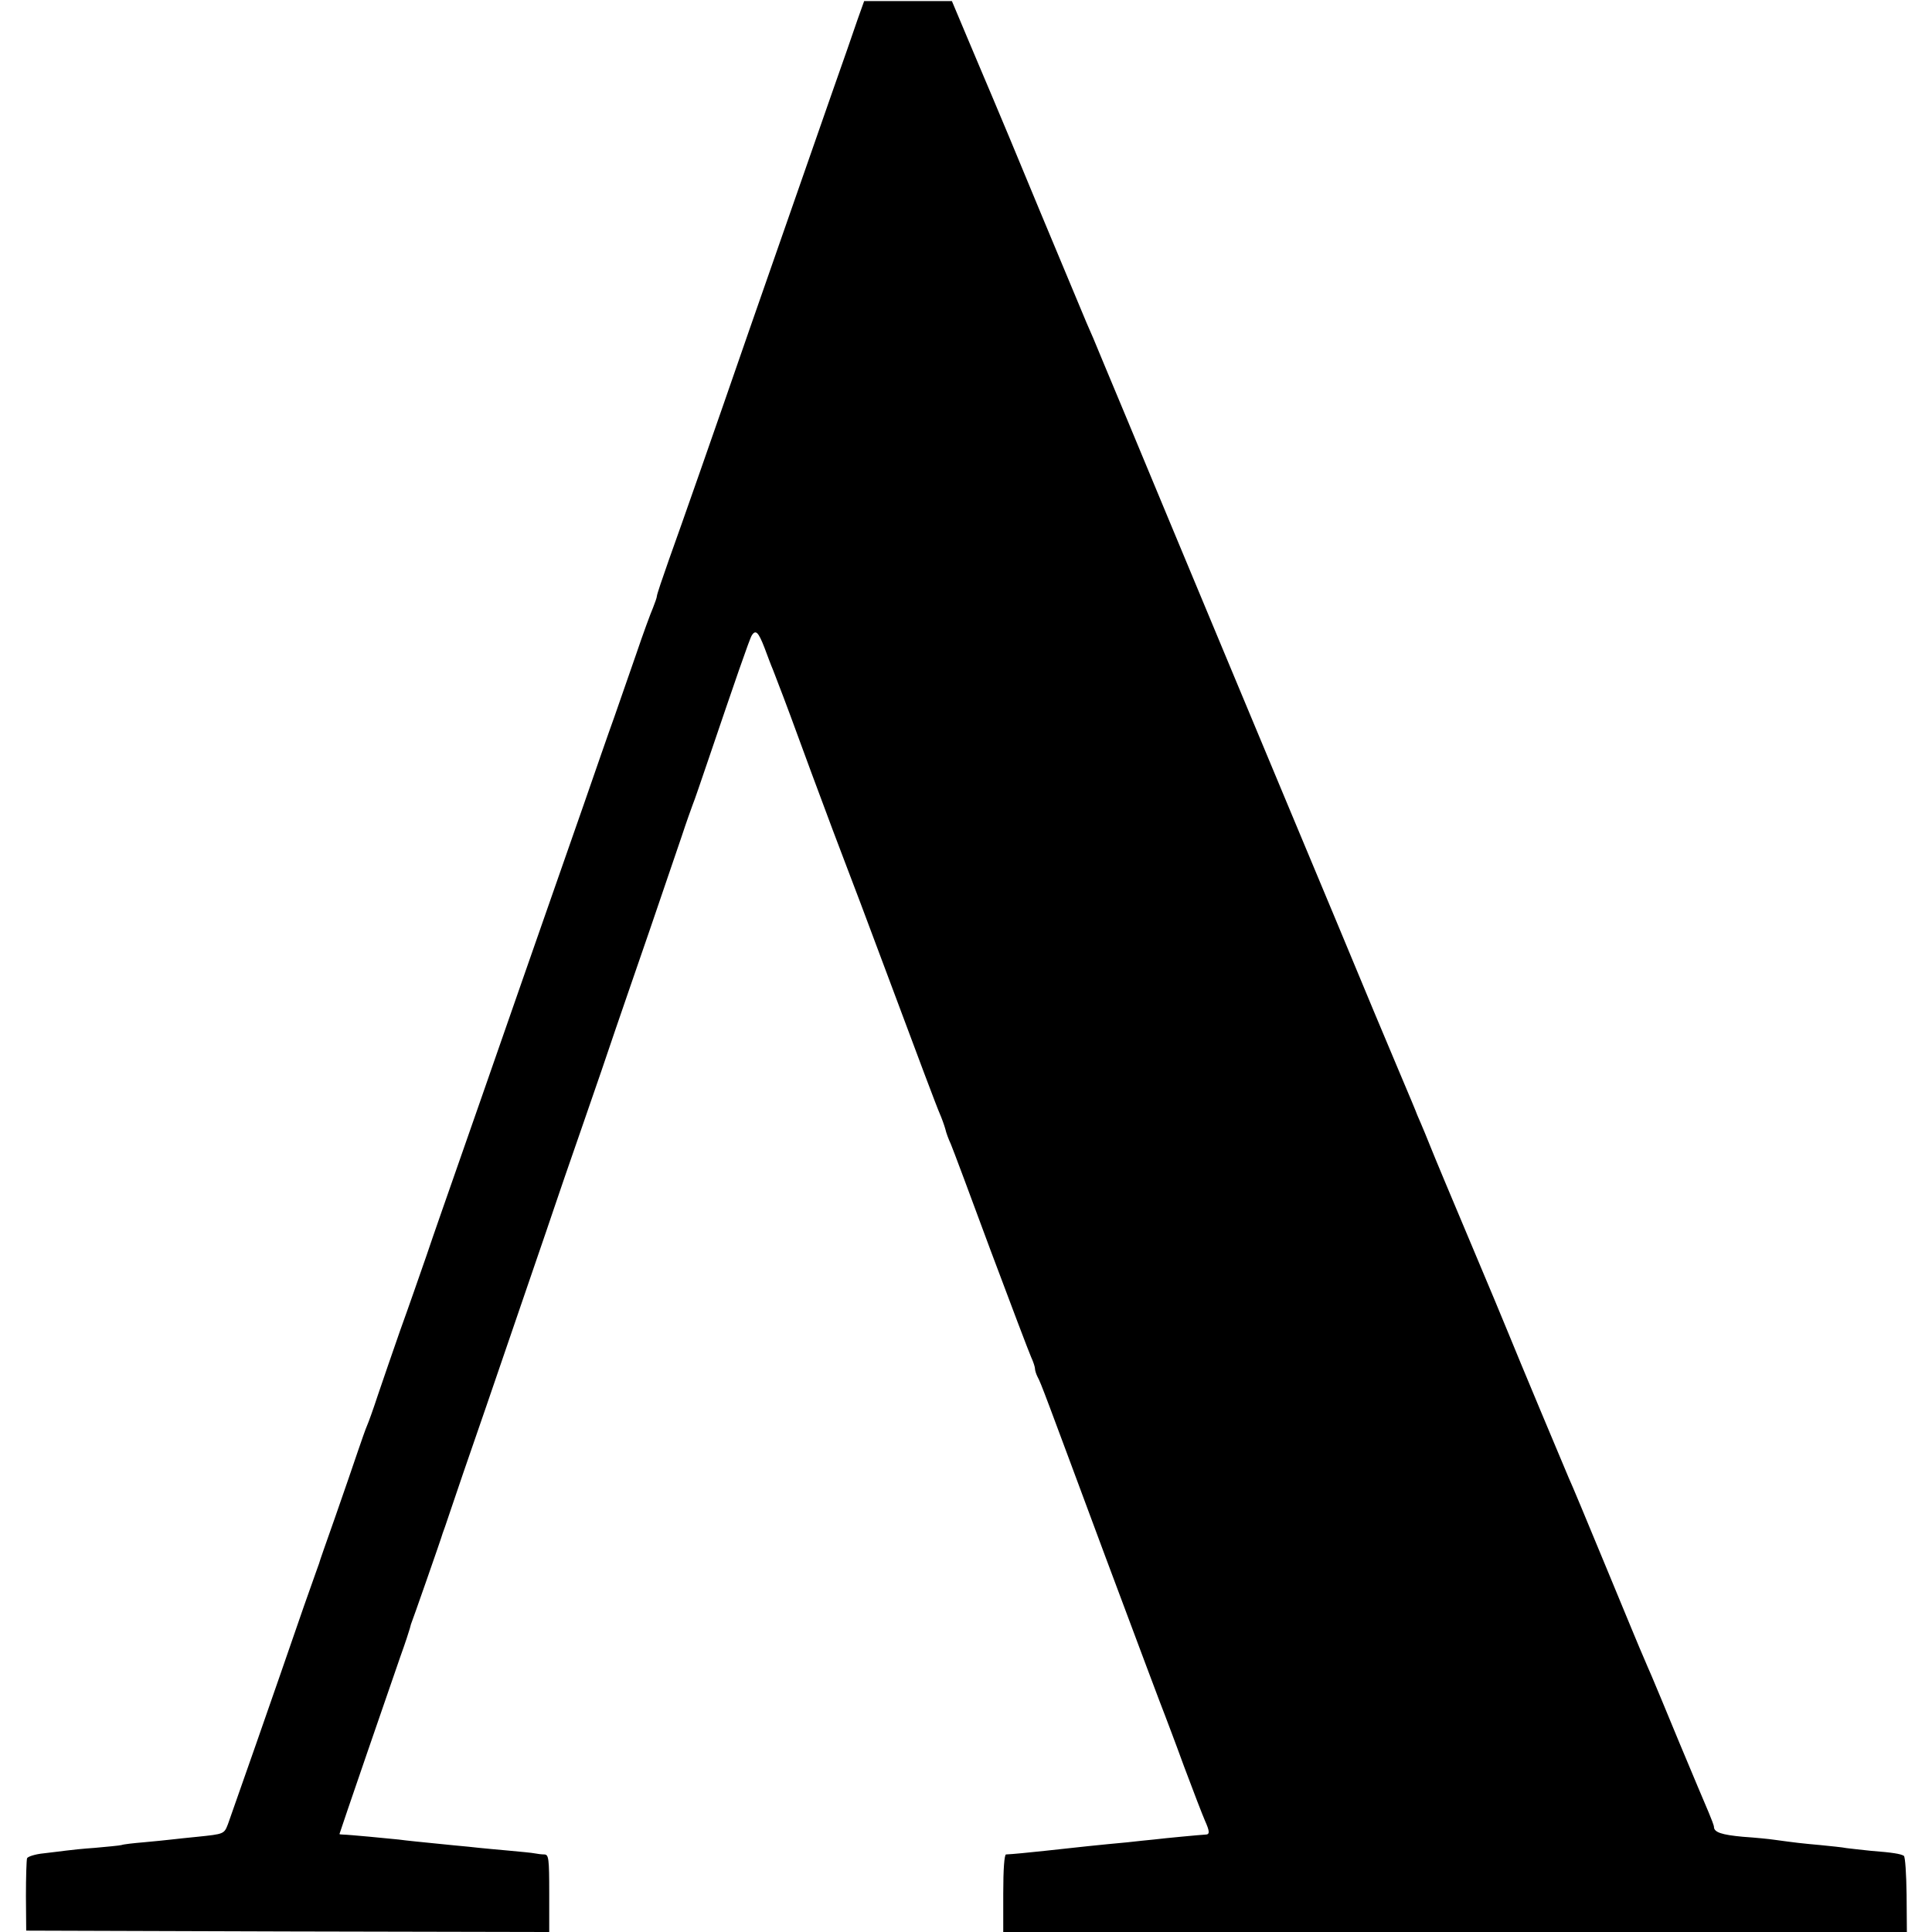
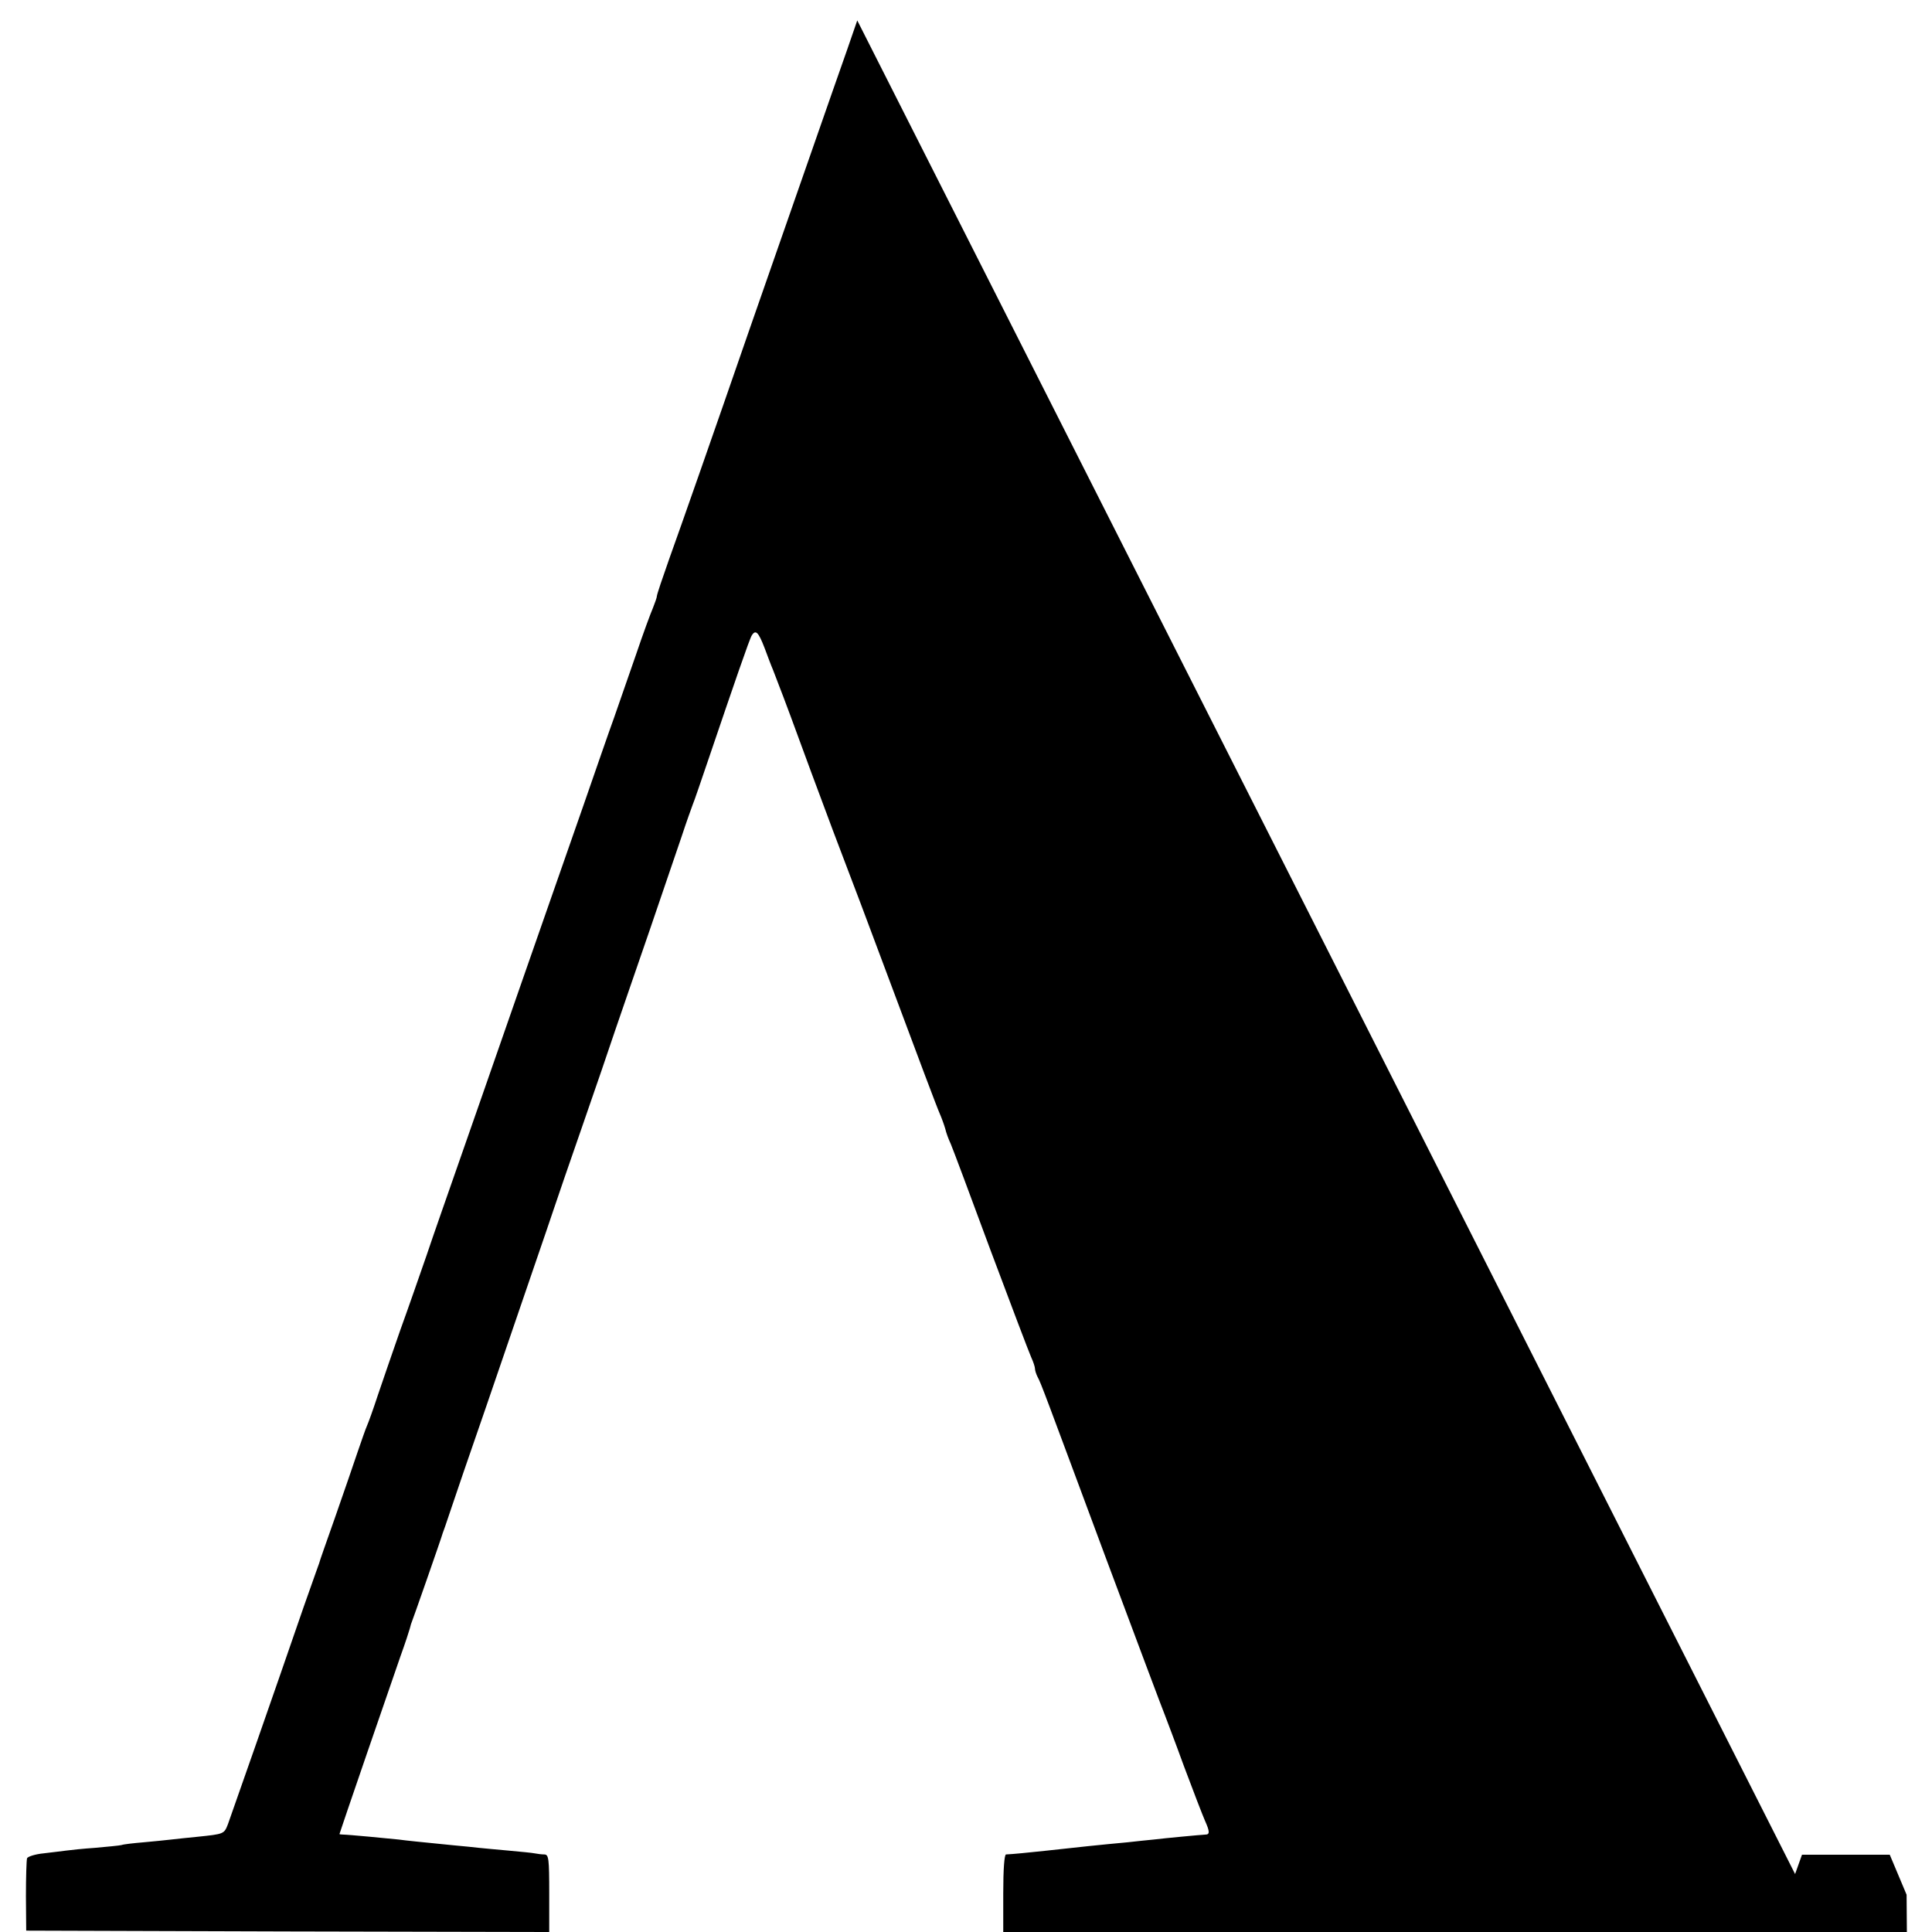
<svg xmlns="http://www.w3.org/2000/svg" version="1.0" width="700pt" height="700pt" viewBox="0 0 700 700" preserveAspectRatio="xMidYMid meet">
  <g transform="translate(0,700) scale(0.1,-0.1)" fill="#000000" stroke="none">
-     <path d="M3106 6926 c-13 -39 -54 -156 -91 -261 -69 -197 -174 -498 -300 -860 -130 -376 -246 -707 -291 -832 -24 -68 -44 -127 -44 -133 0 -5 -7 -24 -14 -42 -8 -18 -36 -94 -61 -168 -26 -74 -62 -178 -80 -230 -19 -52 -68 -194 -110 -315 -42 -121 -111 -317 -152 -435 -41 -118 -106 -303 -143 -410 -37 -107 -105 -301 -150 -430 -45 -129 -102 -291 -125 -360 -24 -69 -66 -190 -95 -270 -28 -80 -64 -185 -81 -235 -16 -49 -34 -99 -39 -110 -5 -11 -20 -54 -34 -95 -14 -41 -50 -147 -81 -235 -31 -88 -58 -164 -59 -170 -2 -5 -6 -17 -9 -25 -3 -8 -24 -67 -46 -130 -107 -311 -264 -759 -275 -789 -14 -36 -14 -36 -111 -46 -33 -3 -76 -8 -95 -10 -19 -2 -64 -7 -100 -10 -36 -3 -72 -7 -80 -10 -8 -2 -51 -6 -95 -10 -44 -3 -91 -8 -105 -10 -14 -2 -50 -6 -82 -10 -31 -3 -58 -12 -60 -18 -2 -7 -4 -68 -4 -137 l1 -125 948 -3 947 -2 0 140 c0 126 -2 140 -17 141 -10 0 -26 2 -36 4 -9 2 -52 6 -95 10 -42 4 -90 8 -107 10 -16 2 -57 6 -90 9 -130 13 -171 17 -200 21 -37 4 -185 18 -202 18 -7 0 -13 1 -13 2 0 3 194 567 221 644 17 47 32 93 34 101 2 8 4 15 4 15 1 0 112 317 115 330 2 6 6 17 9 25 3 8 13 38 22 65 9 28 66 194 127 370 162 474 217 632 243 710 13 39 60 176 105 305 45 129 99 287 120 350 22 63 77 225 124 360 46 135 98 288 116 340 17 52 36 104 40 115 5 11 31 88 59 170 91 268 147 431 155 443 14 22 24 12 46 -45 12 -32 25 -67 30 -78 4 -11 15 -38 23 -60 9 -22 62 -164 117 -315 56 -151 110 -295 120 -320 10 -25 89 -234 175 -465 86 -231 162 -433 170 -450 7 -16 16 -41 20 -55 3 -14 12 -38 20 -55 7 -16 72 -190 144 -385 73 -195 139 -369 147 -387 8 -17 14 -36 14 -42 0 -6 4 -19 9 -29 14 -26 24 -55 246 -652 114 -305 211 -564 216 -575 4 -11 36 -94 69 -185 34 -91 68 -179 76 -197 17 -38 18 -50 2 -50 -19 -1 -147 -13 -188 -18 -19 -2 -62 -6 -95 -10 -88 -8 -193 -19 -300 -31 -56 -6 -116 -12 -140 -13 -6 -1 -10 -53 -10 -141 l0 -140 1637 0 1637 0 -1 135 c-1 75 -5 138 -10 141 -11 7 -40 12 -118 18 -36 4 -76 8 -90 10 -14 3 -56 7 -95 11 -68 6 -92 9 -165 19 -19 3 -71 8 -115 11 -76 7 -105 16 -105 36 0 5 -9 28 -19 52 -10 23 -58 137 -106 252 -48 116 -93 225 -101 243 -8 17 -20 47 -28 65 -8 17 -69 165 -136 327 -67 162 -128 309 -136 325 -15 35 -186 443 -219 525 -12 30 -75 181 -140 335 -65 154 -129 307 -142 340 -13 33 -29 71 -35 85 -6 14 -12 27 -13 30 -3 9 -25 62 -75 180 -27 63 -123 293 -213 510 -91 217 -273 654 -405 970 -132 316 -292 701 -356 855 -64 154 -121 289 -125 300 -5 11 -16 36 -24 55 -8 19 -83 199 -167 400 -83 201 -162 390 -175 420 -13 30 -51 121 -85 201 l-61 145 -159 0 -159 0 -25 -70z" />
+     <path d="M3106 6926 c-13 -39 -54 -156 -91 -261 -69 -197 -174 -498 -300 -860 -130 -376 -246 -707 -291 -832 -24 -68 -44 -127 -44 -133 0 -5 -7 -24 -14 -42 -8 -18 -36 -94 -61 -168 -26 -74 -62 -178 -80 -230 -19 -52 -68 -194 -110 -315 -42 -121 -111 -317 -152 -435 -41 -118 -106 -303 -143 -410 -37 -107 -105 -301 -150 -430 -45 -129 -102 -291 -125 -360 -24 -69 -66 -190 -95 -270 -28 -80 -64 -185 -81 -235 -16 -49 -34 -99 -39 -110 -5 -11 -20 -54 -34 -95 -14 -41 -50 -147 -81 -235 -31 -88 -58 -164 -59 -170 -2 -5 -6 -17 -9 -25 -3 -8 -24 -67 -46 -130 -107 -311 -264 -759 -275 -789 -14 -36 -14 -36 -111 -46 -33 -3 -76 -8 -95 -10 -19 -2 -64 -7 -100 -10 -36 -3 -72 -7 -80 -10 -8 -2 -51 -6 -95 -10 -44 -3 -91 -8 -105 -10 -14 -2 -50 -6 -82 -10 -31 -3 -58 -12 -60 -18 -2 -7 -4 -68 -4 -137 l1 -125 948 -3 947 -2 0 140 c0 126 -2 140 -17 141 -10 0 -26 2 -36 4 -9 2 -52 6 -95 10 -42 4 -90 8 -107 10 -16 2 -57 6 -90 9 -130 13 -171 17 -200 21 -37 4 -185 18 -202 18 -7 0 -13 1 -13 2 0 3 194 567 221 644 17 47 32 93 34 101 2 8 4 15 4 15 1 0 112 317 115 330 2 6 6 17 9 25 3 8 13 38 22 65 9 28 66 194 127 370 162 474 217 632 243 710 13 39 60 176 105 305 45 129 99 287 120 350 22 63 77 225 124 360 46 135 98 288 116 340 17 52 36 104 40 115 5 11 31 88 59 170 91 268 147 431 155 443 14 22 24 12 46 -45 12 -32 25 -67 30 -78 4 -11 15 -38 23 -60 9 -22 62 -164 117 -315 56 -151 110 -295 120 -320 10 -25 89 -234 175 -465 86 -231 162 -433 170 -450 7 -16 16 -41 20 -55 3 -14 12 -38 20 -55 7 -16 72 -190 144 -385 73 -195 139 -369 147 -387 8 -17 14 -36 14 -42 0 -6 4 -19 9 -29 14 -26 24 -55 246 -652 114 -305 211 -564 216 -575 4 -11 36 -94 69 -185 34 -91 68 -179 76 -197 17 -38 18 -50 2 -50 -19 -1 -147 -13 -188 -18 -19 -2 -62 -6 -95 -10 -88 -8 -193 -19 -300 -31 -56 -6 -116 -12 -140 -13 -6 -1 -10 -53 -10 -141 l0 -140 1637 0 1637 0 -1 135 l-61 145 -159 0 -159 0 -25 -70z" />
  </g>
</svg>